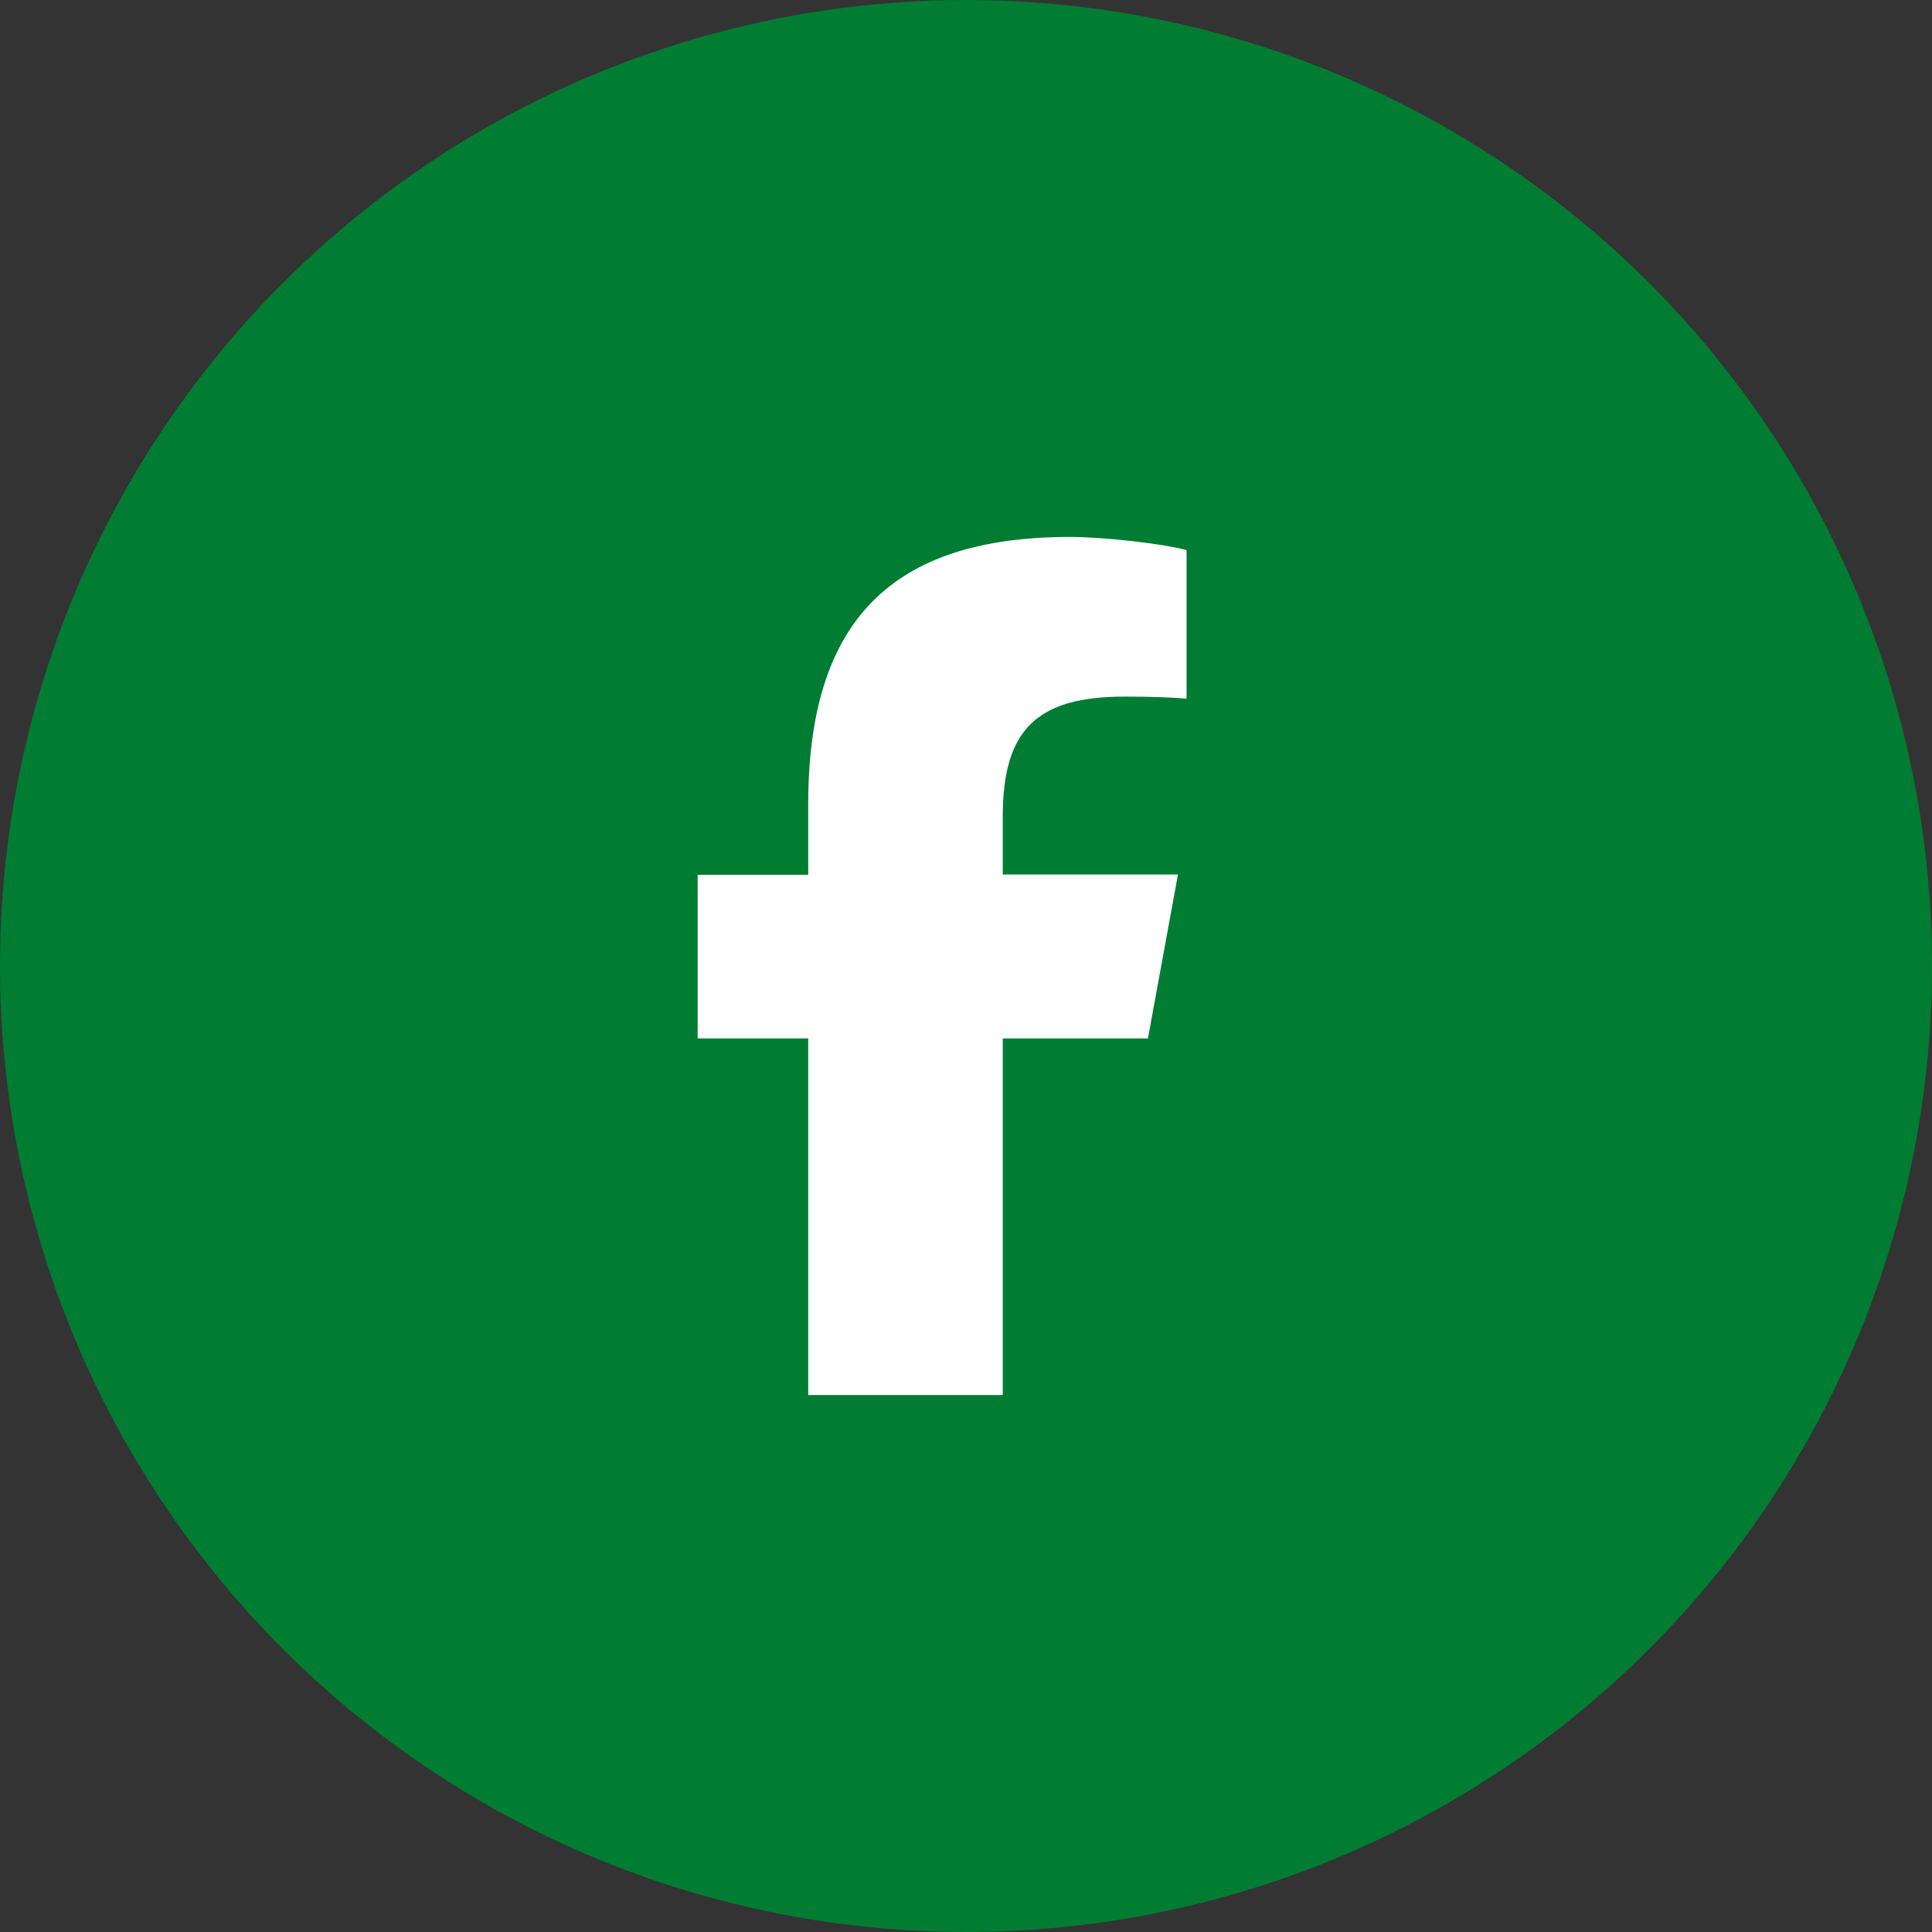
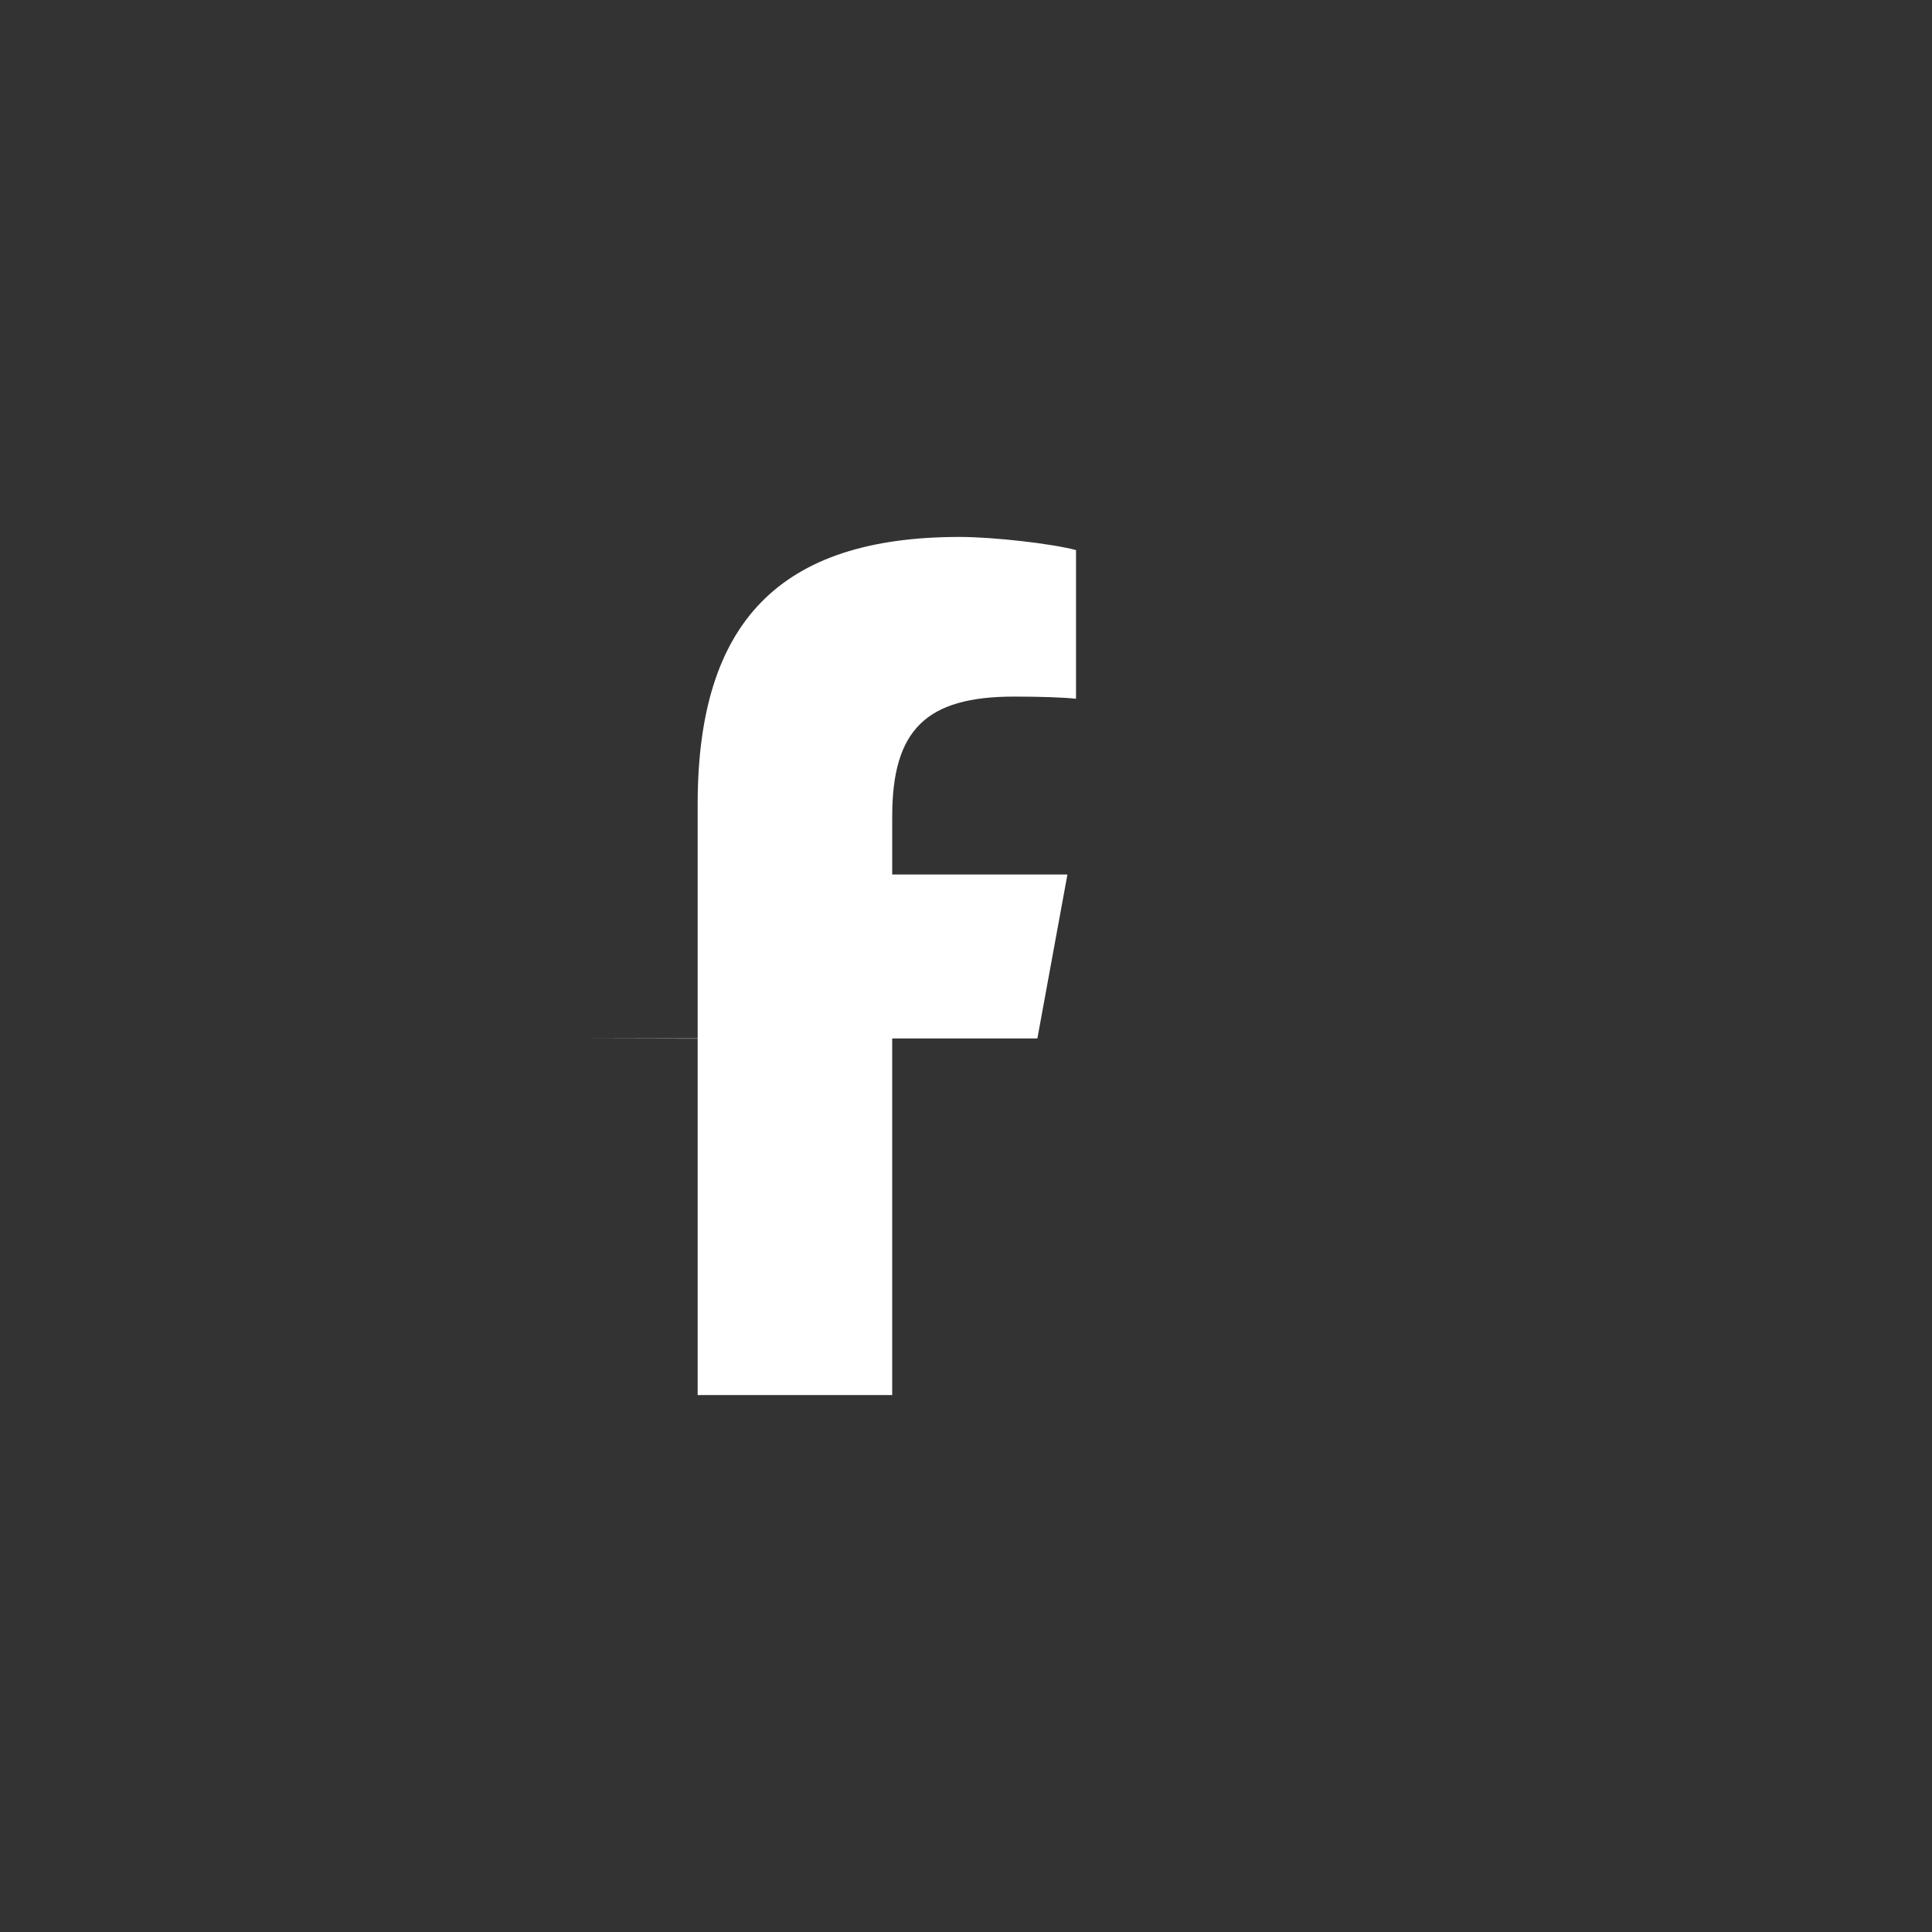
<svg xmlns="http://www.w3.org/2000/svg" id="b" width="72" height="72" viewBox="0 0 72 72">
  <rect x="0" y="0" width="72" height="72" fill="#333333" stroke="none" />
  <g id="c">
-     <circle cx="36" cy="36" r="36" fill="#007c33" stroke-width="0" />
-     <path d="M26,38.71v-6.11h4.12v-2.63c0-6.81,3.08-9.96,9.76-9.96,1.26,0,3.45.25,4.34.49v5.54c-.47-.05-1.29-.08-2.31-.08-3.28,0-4.54,1.24-4.54,4.47v2.16h6.53l-1.12,6.11h-5.41v13.29h-7.25v-13.29h-4.12Z" fill="#fff" stroke-width="0" />
+     <path d="M26,38.71v-6.11v-2.63c0-6.81,3.08-9.96,9.76-9.96,1.26,0,3.45.25,4.34.49v5.54c-.47-.05-1.29-.08-2.31-.08-3.28,0-4.54,1.24-4.54,4.47v2.16h6.53l-1.12,6.11h-5.41v13.29h-7.25v-13.29h-4.12Z" fill="#fff" stroke-width="0" />
  </g>
</svg>